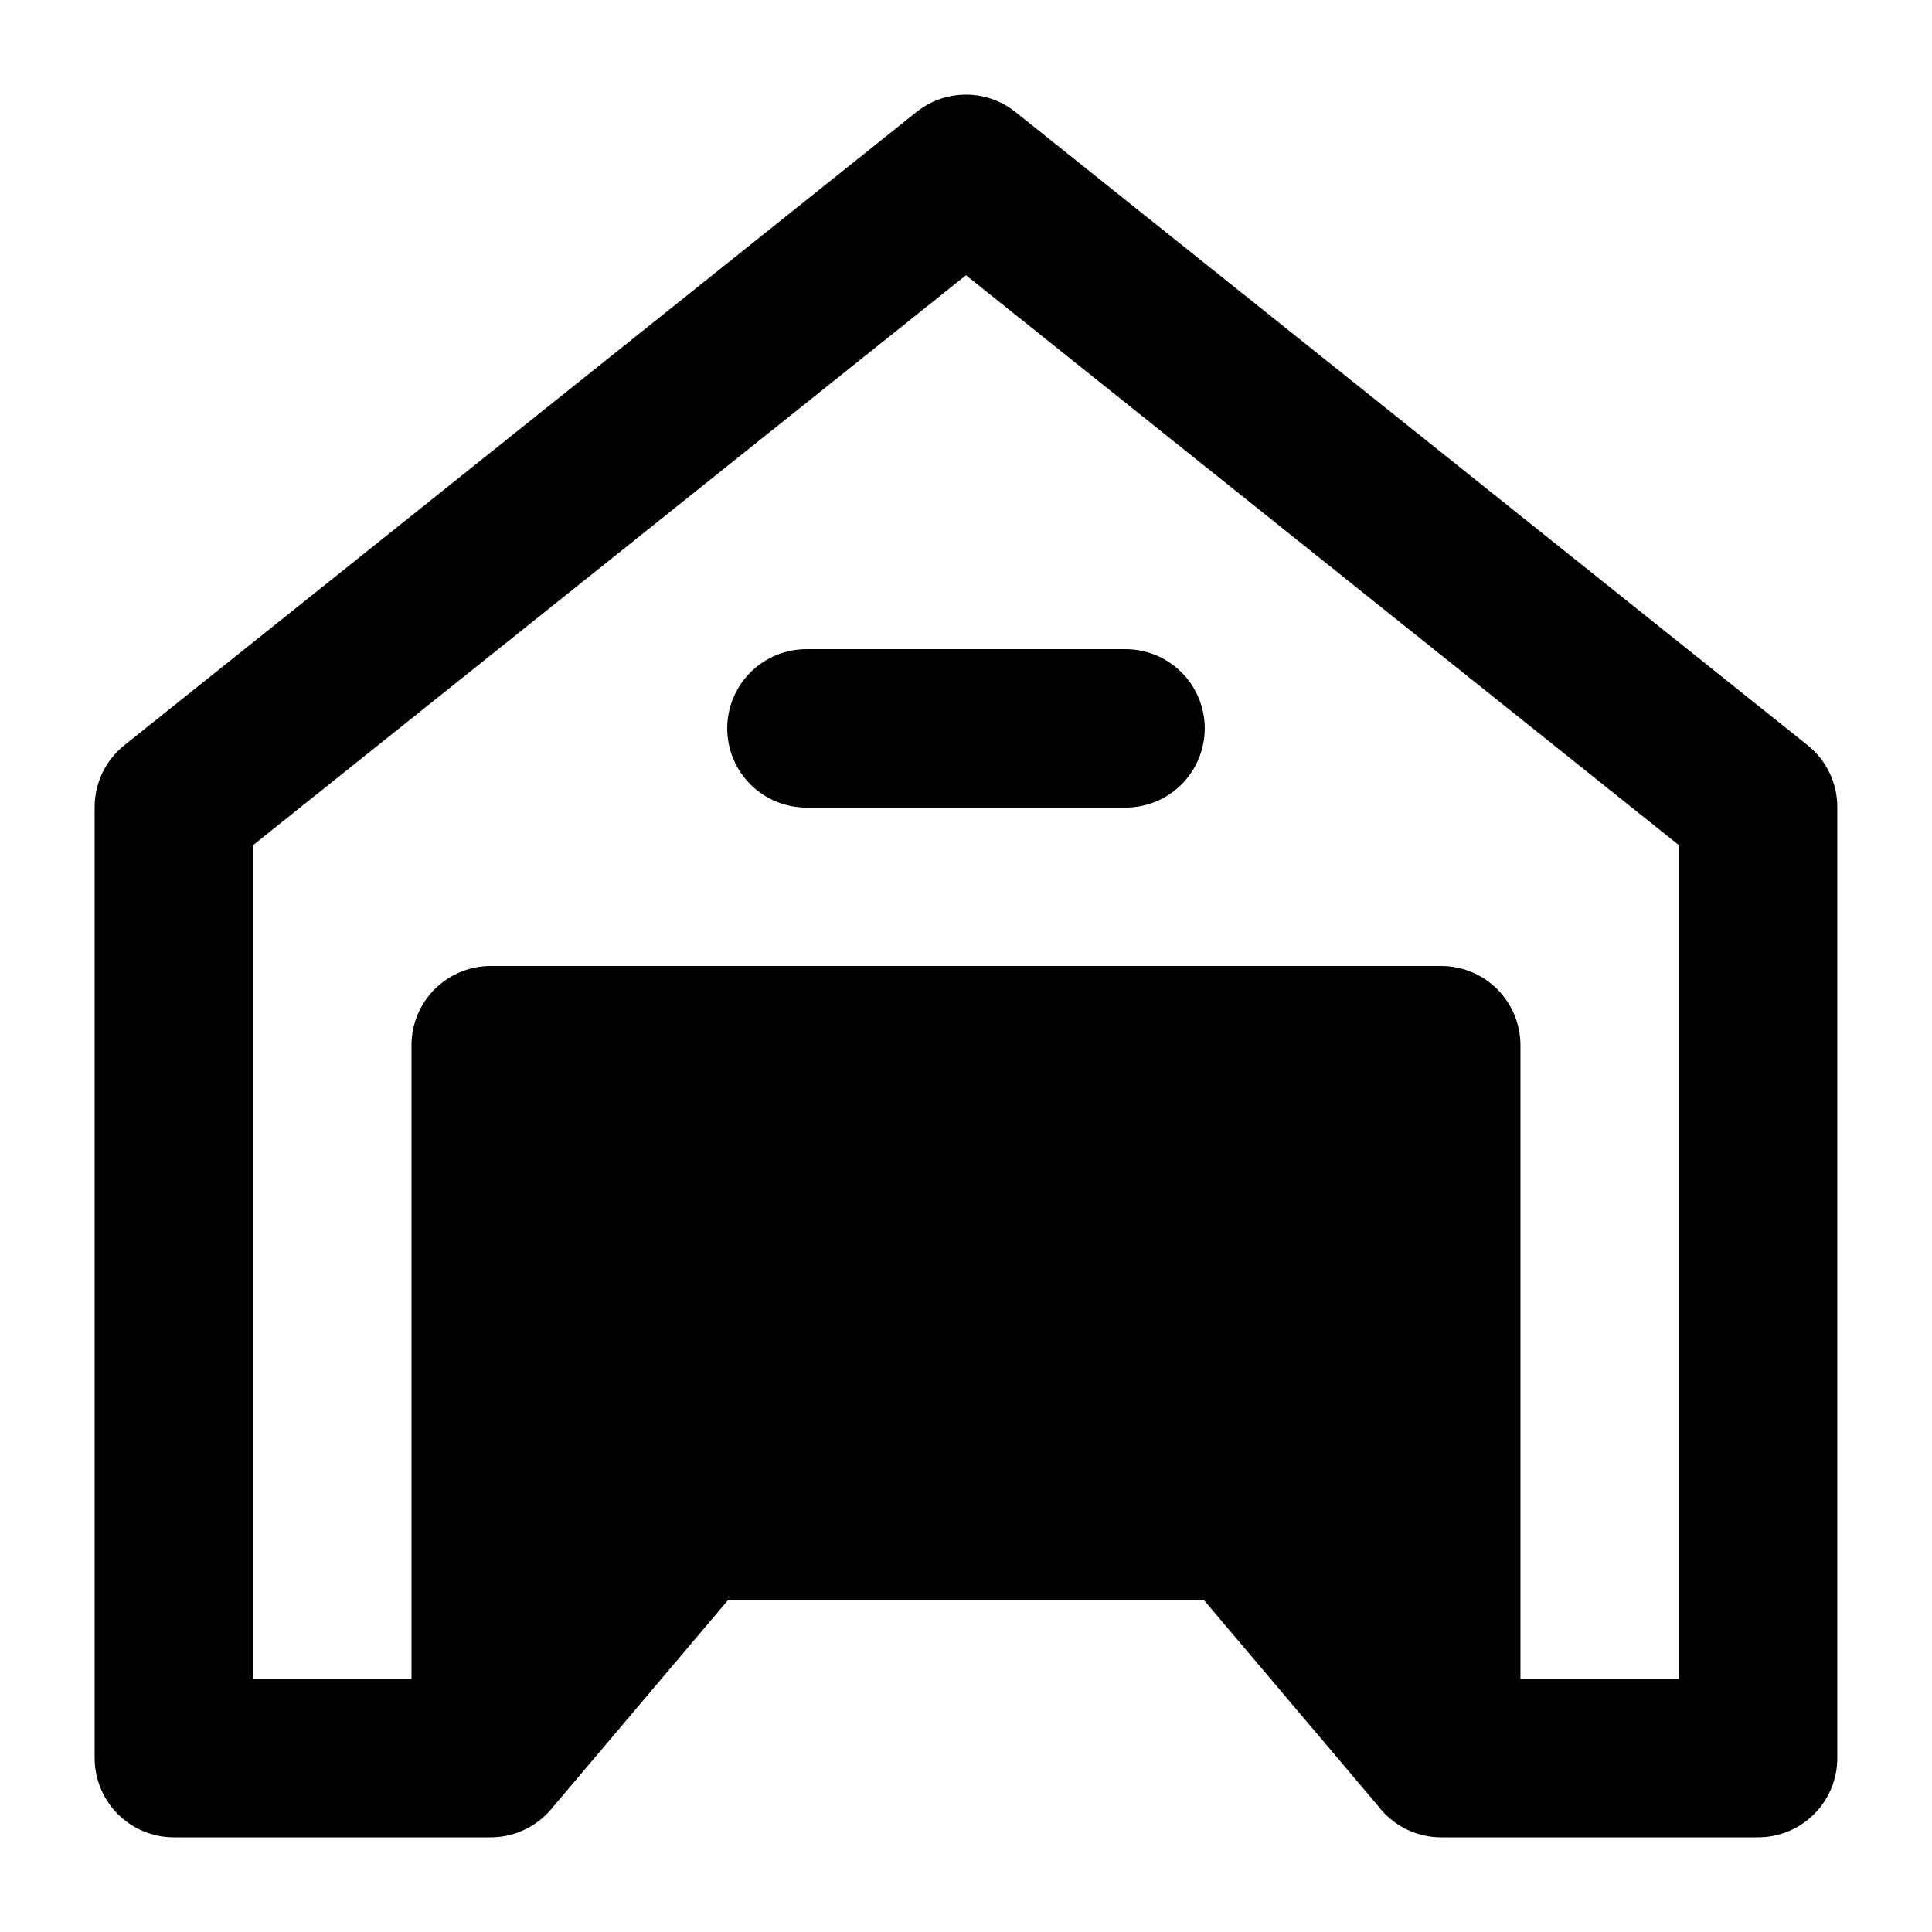
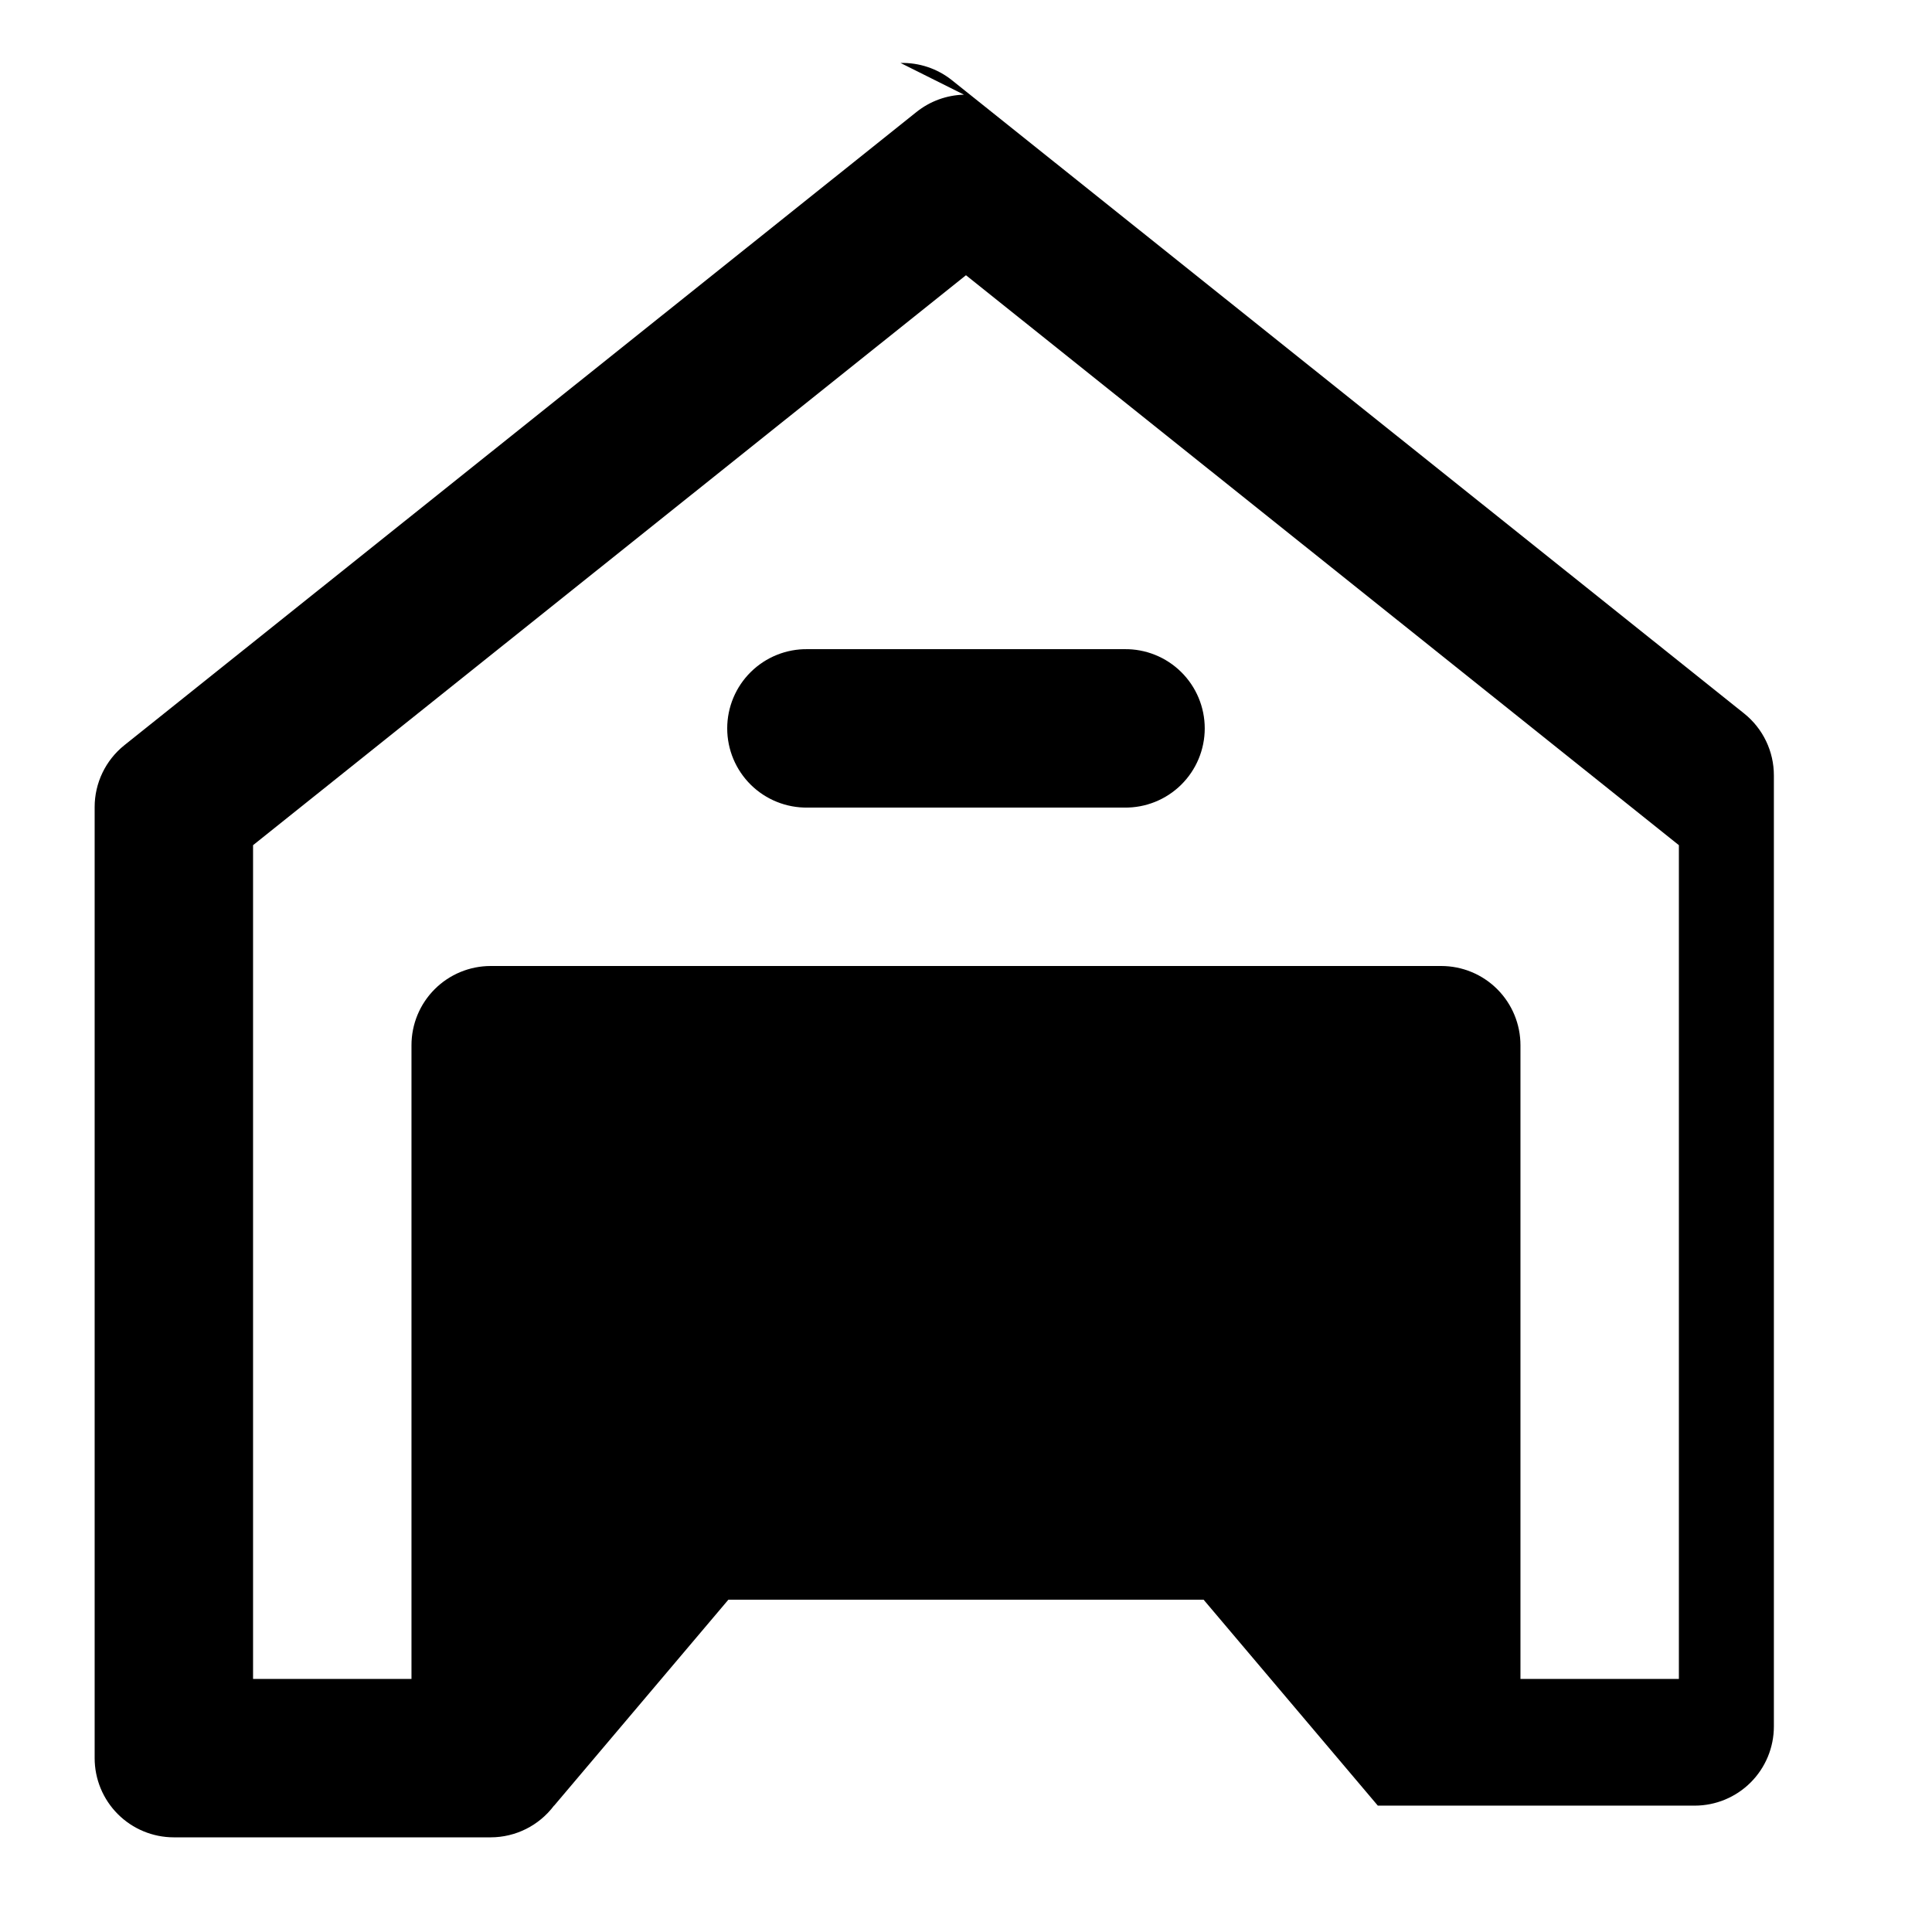
<svg xmlns="http://www.w3.org/2000/svg" fill="#000000" width="800px" height="800px" version="1.1" viewBox="144 144 512 512">
-   <path d="m399.46 169.09c-4.582 0.113-9.004 1.727-12.586 4.594l-209.92 167.81c-4.977 3.984-7.875 10.02-7.871 16.398v252.03c0 5.57 2.211 10.906 6.148 14.844s9.277 6.148 14.844 6.148h83.969c6.598-0.008 12.812-3.121 16.77-8.402h0.043l46.164-54.57h125.95l46.168 54.57h-0.004c3.965 5.293 10.195 8.406 16.809 8.402h83.969c5.57 0 10.906-2.211 14.844-6.148s6.148-9.273 6.148-14.844v-252.03c0.004-6.379-2.891-12.414-7.871-16.398l-209.92-167.81c-3.867-3.094-8.703-4.723-13.652-4.594zm0.531 47.848 188.93 151.04v220.95h-41.984v-167.94 0.004c0-5.57-2.211-10.906-6.148-14.844-3.934-3.938-9.273-6.148-14.844-6.148h-251.91 0.004c-5.566 0-10.906 2.211-14.844 6.148s-6.148 9.273-6.148 14.844v167.94h-41.984v-220.95l188.93-151.04zm-41.984 99.098h0.004c-5.621-0.082-11.035 2.098-15.039 6.043-4 3.945-6.254 9.328-6.254 14.949 0 5.617 2.254 11.004 6.254 14.949 4.004 3.945 9.418 6.121 15.039 6.043h83.969c5.617 0.078 11.035-2.098 15.035-6.043 4-3.945 6.254-9.332 6.254-14.949 0-5.621-2.254-11.004-6.254-14.949-4-3.945-9.418-6.125-15.035-6.043z" />
+   <path d="m399.46 169.09c-4.582 0.113-9.004 1.727-12.586 4.594l-209.92 167.81c-4.977 3.984-7.875 10.02-7.871 16.398v252.03c0 5.57 2.211 10.906 6.148 14.844s9.277 6.148 14.844 6.148h83.969c6.598-0.008 12.812-3.121 16.77-8.402h0.043l46.164-54.57h125.95l46.168 54.57h-0.004h83.969c5.57 0 10.906-2.211 14.844-6.148s6.148-9.273 6.148-14.844v-252.03c0.004-6.379-2.891-12.414-7.871-16.398l-209.92-167.81c-3.867-3.094-8.703-4.723-13.652-4.594zm0.531 47.848 188.93 151.04v220.95h-41.984v-167.94 0.004c0-5.57-2.211-10.906-6.148-14.844-3.934-3.938-9.273-6.148-14.844-6.148h-251.91 0.004c-5.566 0-10.906 2.211-14.844 6.148s-6.148 9.273-6.148 14.844v167.94h-41.984v-220.95l188.93-151.04zm-41.984 99.098h0.004c-5.621-0.082-11.035 2.098-15.039 6.043-4 3.945-6.254 9.328-6.254 14.949 0 5.617 2.254 11.004 6.254 14.949 4.004 3.945 9.418 6.121 15.039 6.043h83.969c5.617 0.078 11.035-2.098 15.035-6.043 4-3.945 6.254-9.332 6.254-14.949 0-5.621-2.254-11.004-6.254-14.949-4-3.945-9.418-6.125-15.035-6.043z" />
</svg>